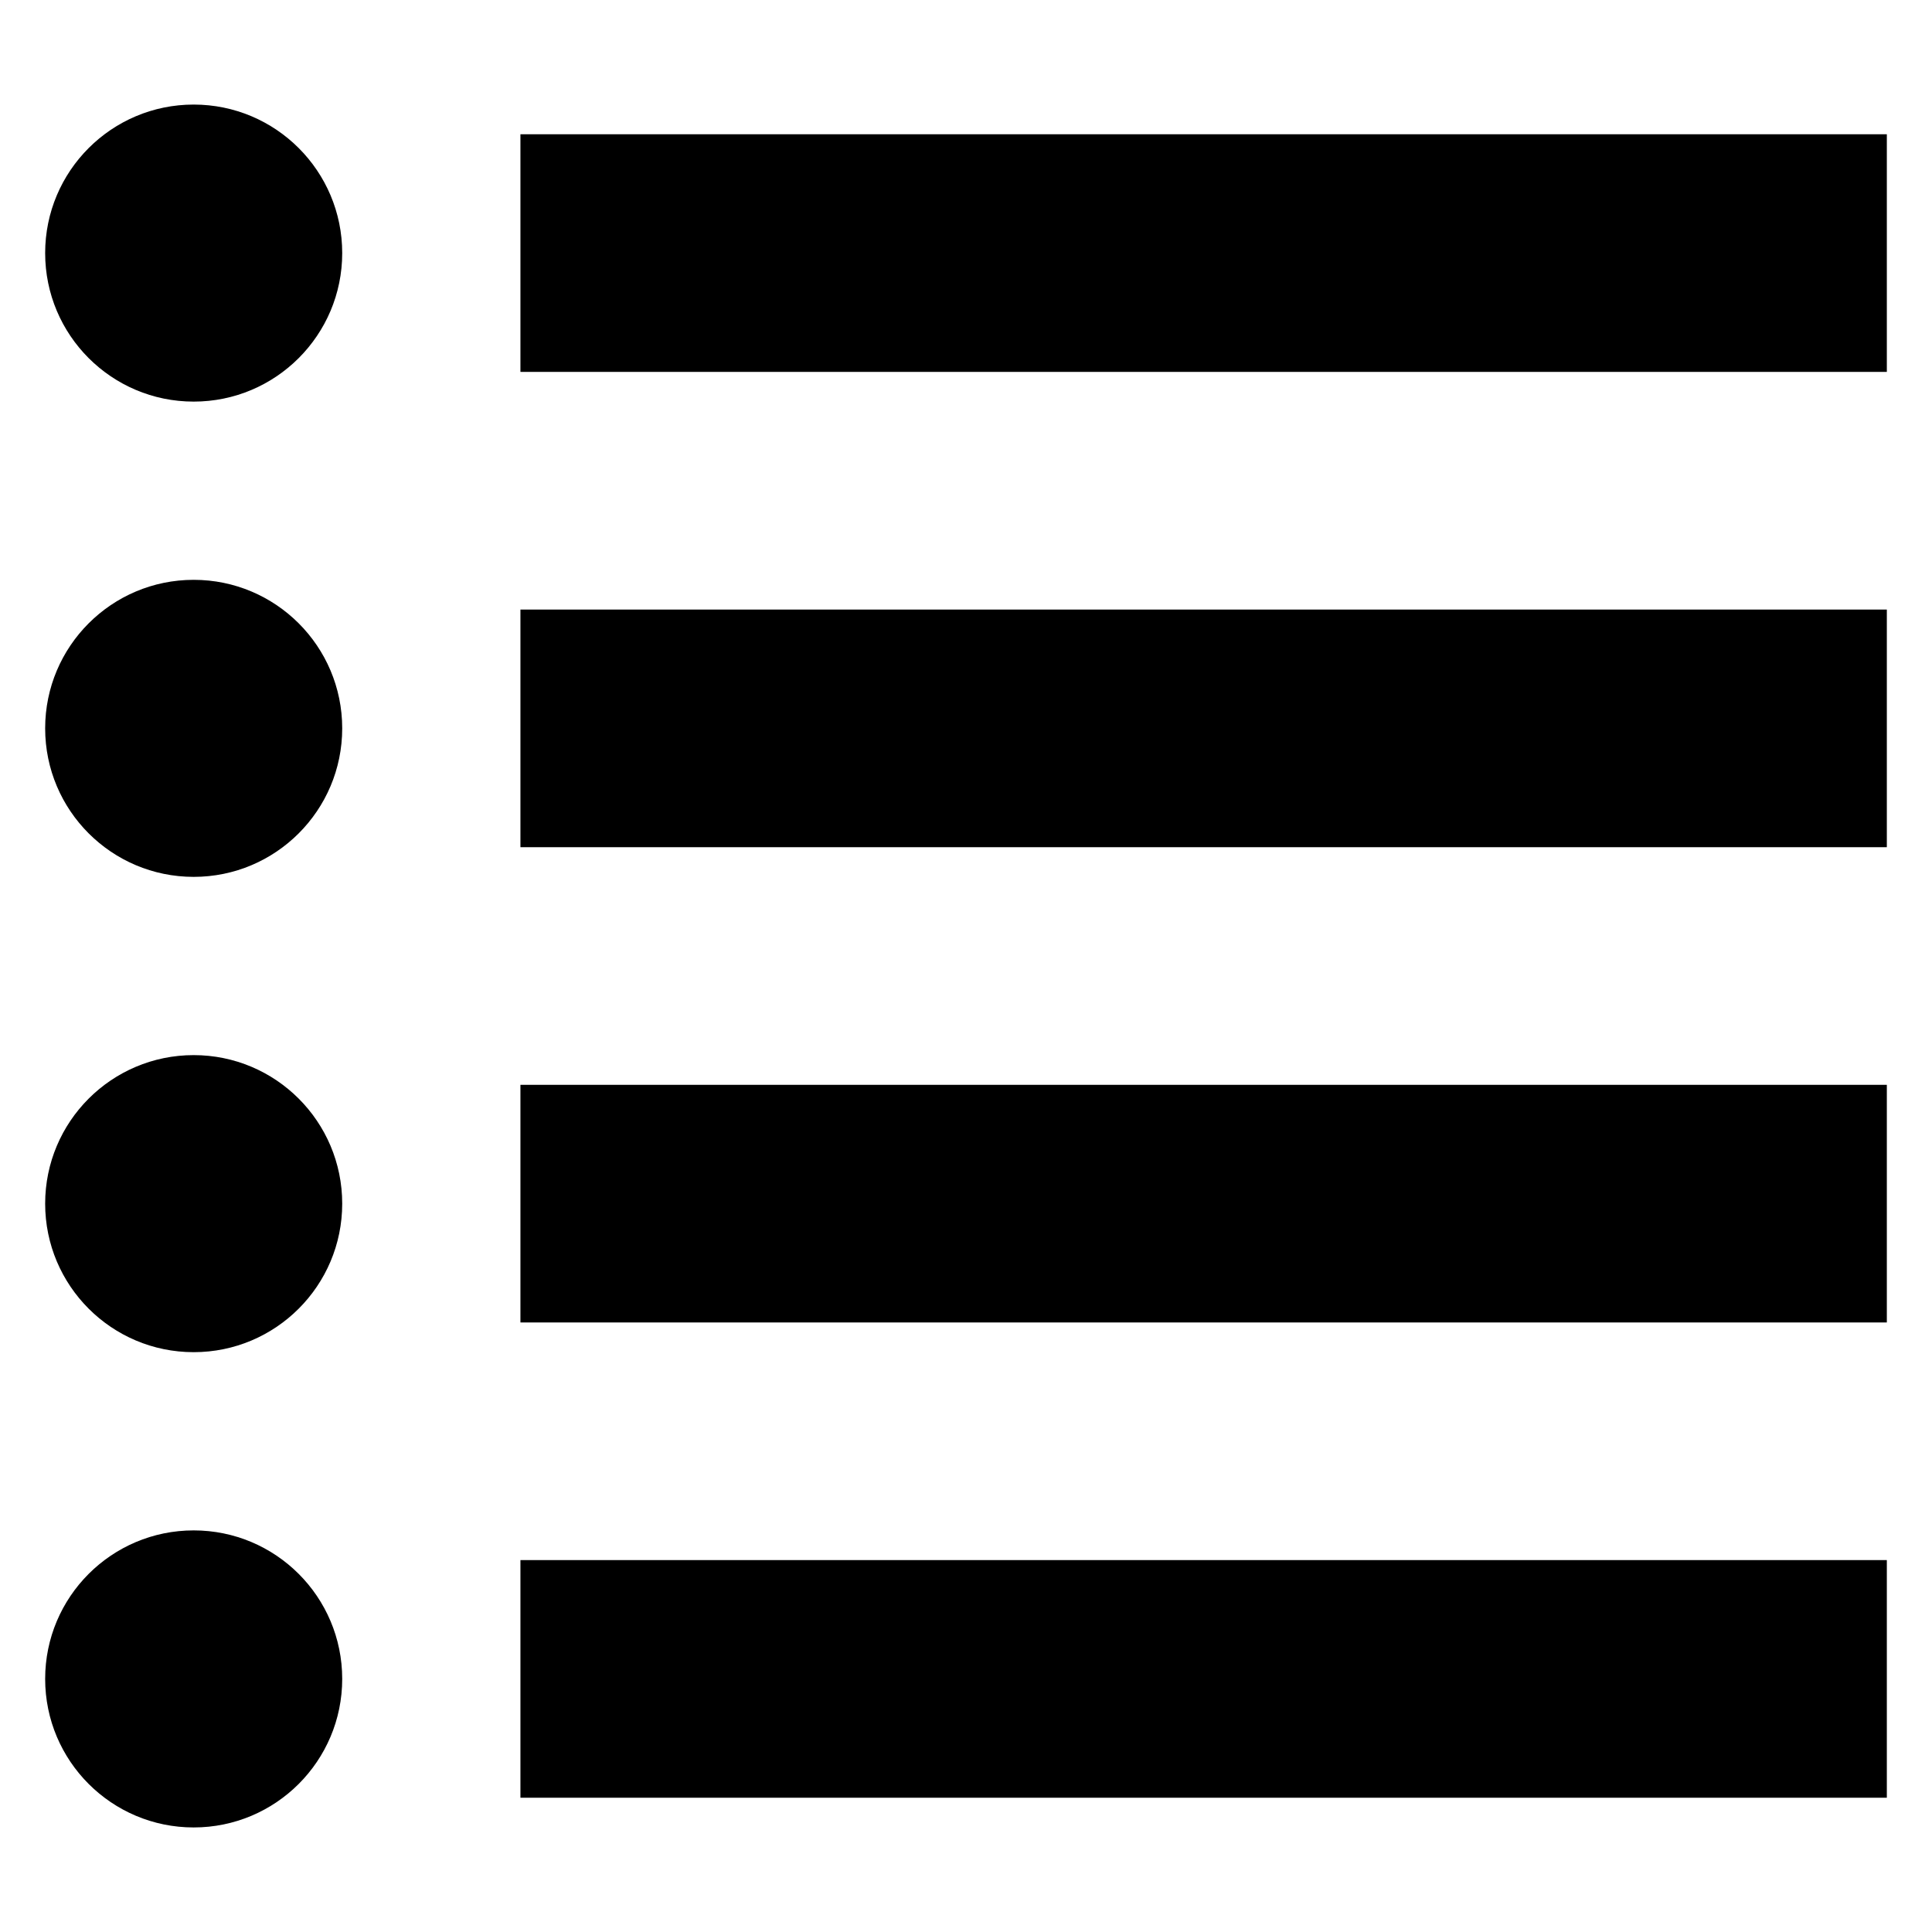
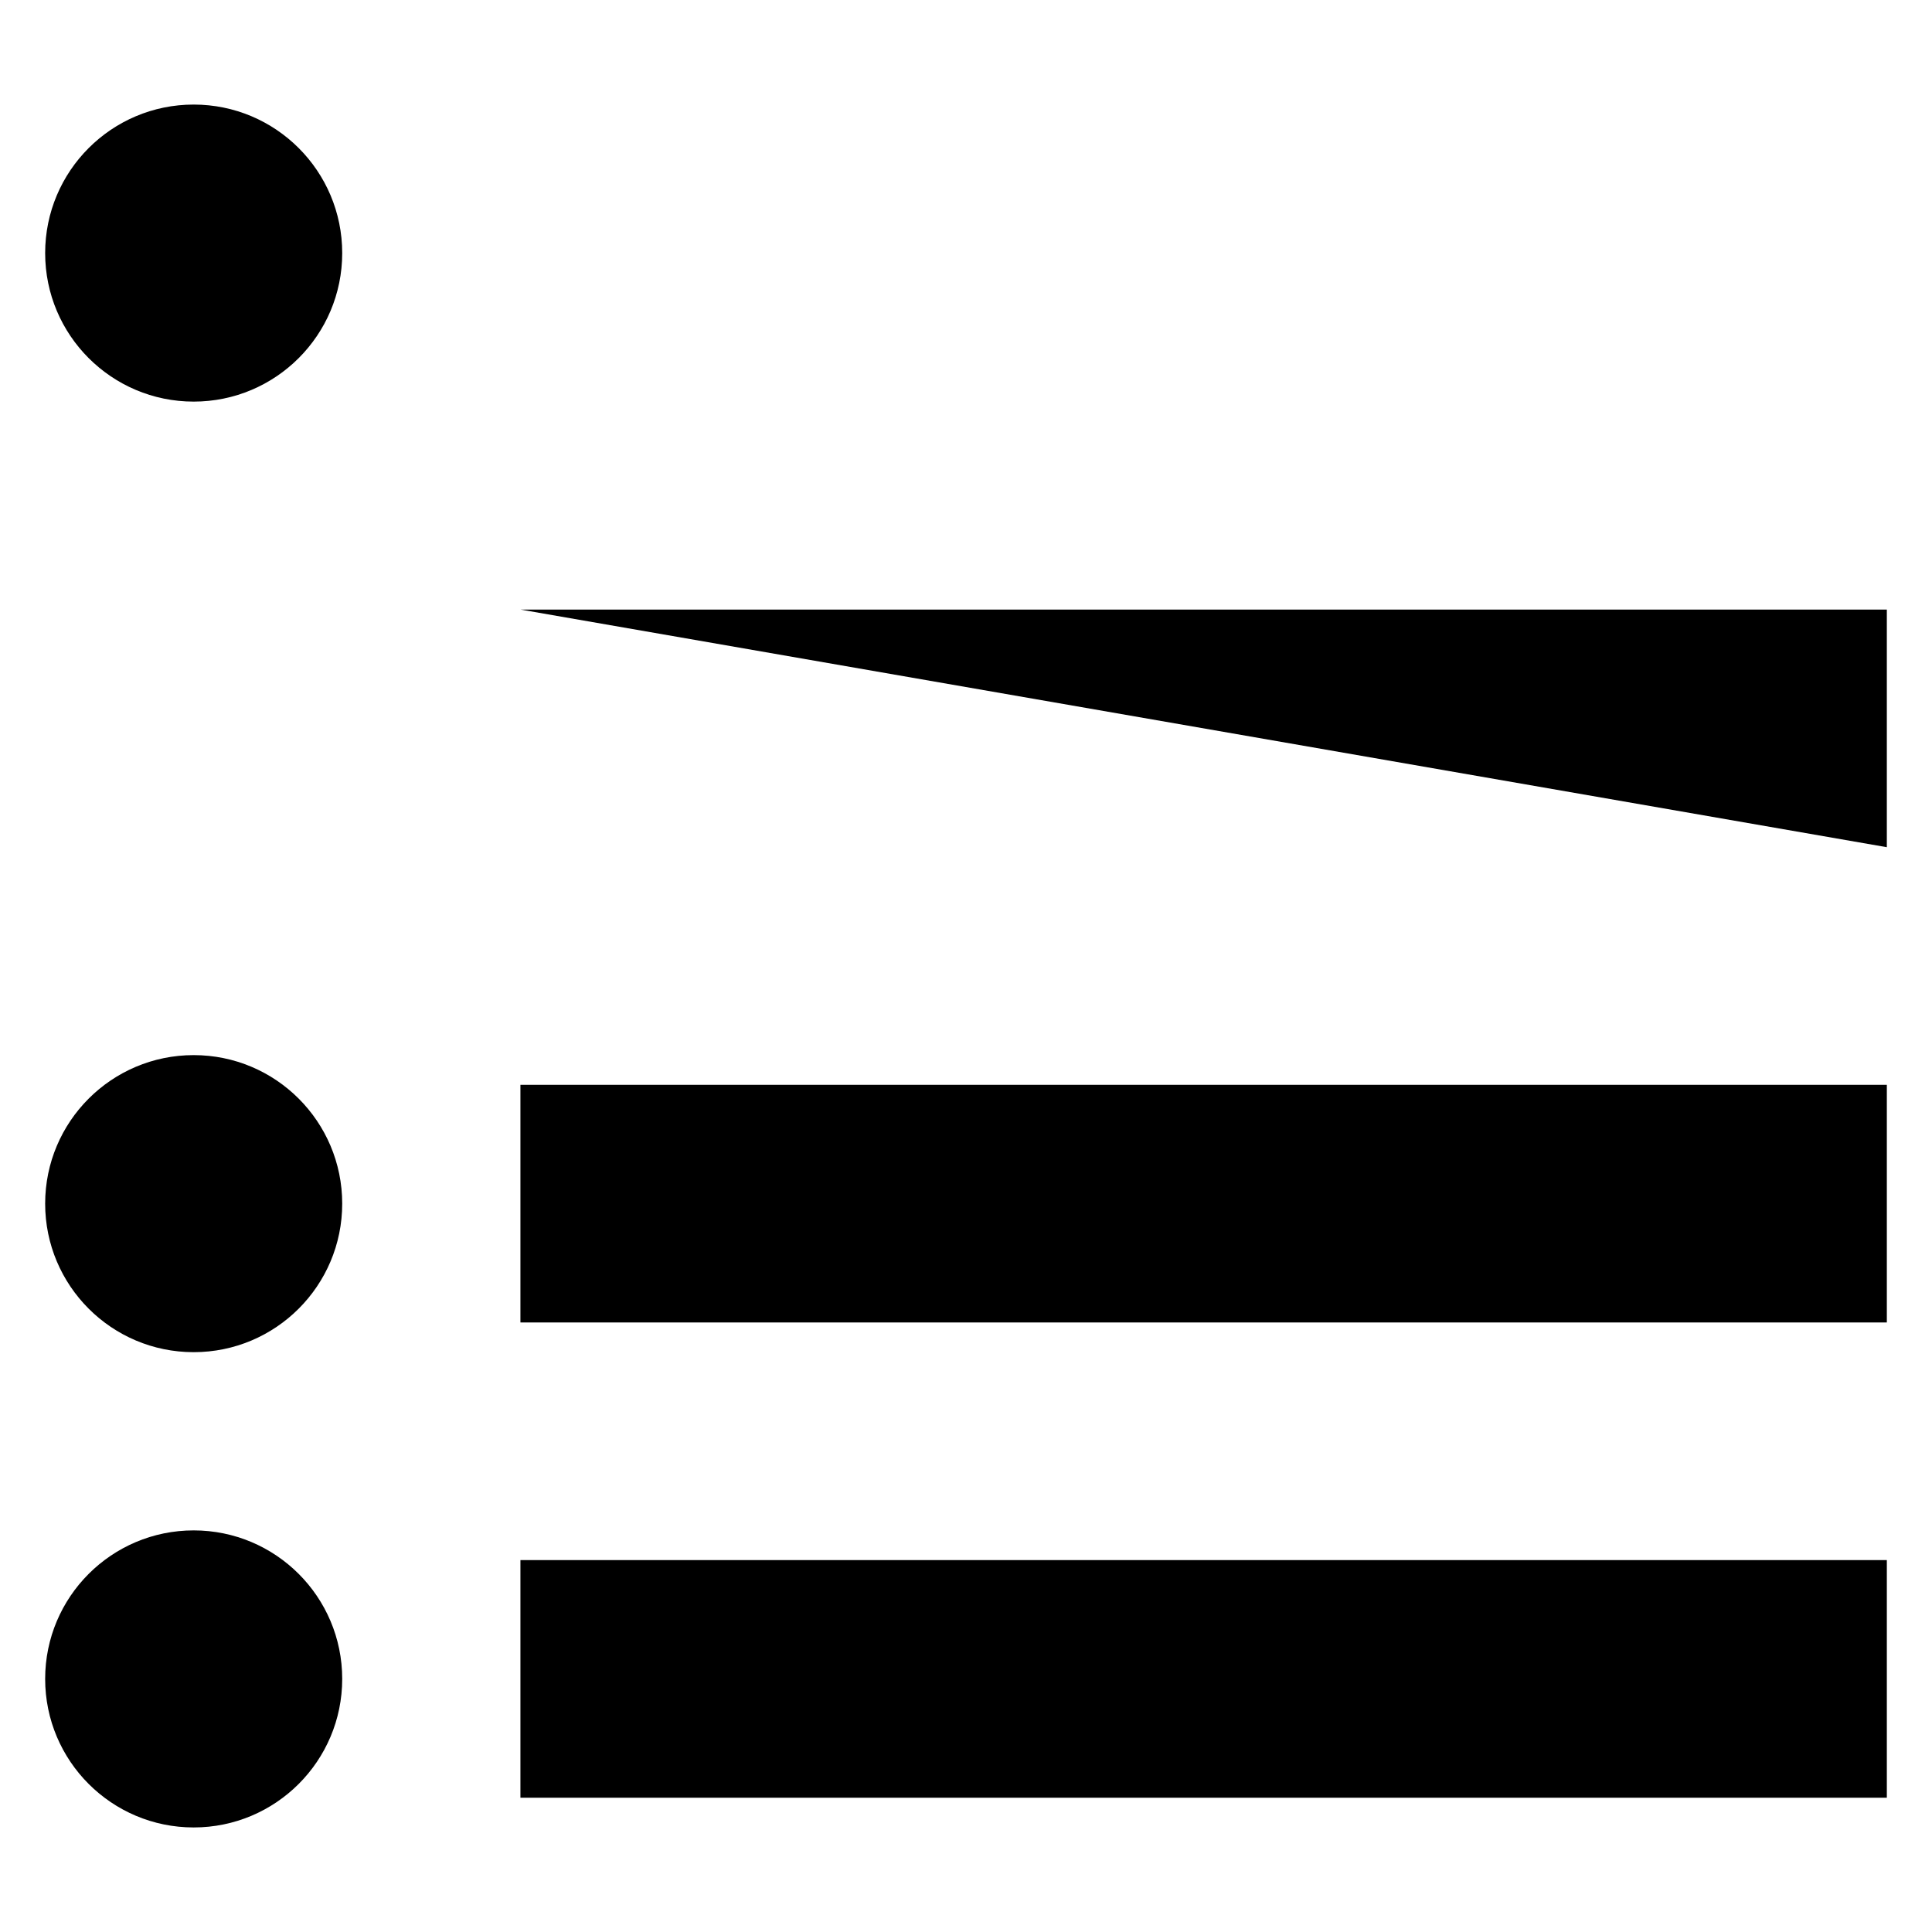
<svg xmlns="http://www.w3.org/2000/svg" fill="#000000" width="800px" height="800px" version="1.1" viewBox="144 144 512 512">
  <g>
    <path d="m234.69 211.07c0 21.738-17.625 39.359-39.363 39.359-21.734 0-39.359-17.621-39.359-39.359 0-21.738 17.625-39.359 39.359-39.359 21.738 0 39.363 17.621 39.363 39.359" />
-     <path d="m281.92 179.58h362.11v62.977h-362.11z" />
-     <path d="m234.69 337.02c0 21.738-17.625 39.359-39.363 39.359-21.734 0-39.359-17.621-39.359-39.359 0-21.738 17.625-39.359 39.359-39.359 21.738 0 39.363 17.621 39.363 39.359" />
-     <path d="m281.92 305.54h362.11v62.977h-362.11z" />
+     <path d="m281.92 305.54h362.11v62.977z" />
    <path d="m234.69 462.98c0 21.734-17.625 39.359-39.363 39.359-21.734 0-39.359-17.625-39.359-39.359 0-21.738 17.625-39.363 39.359-39.363 21.738 0 39.363 17.625 39.363 39.363" />
    <path d="m281.92 431.49h362.11v62.977h-362.11z" />
    <path d="m234.69 588.93c0 21.738-17.625 39.363-39.363 39.363-21.734 0-39.359-17.625-39.359-39.363s17.625-39.359 39.359-39.359c21.738 0 39.363 17.621 39.363 39.359" />
    <path d="m281.92 557.44h362.11v62.977h-362.11z" />
  </g>
</svg>